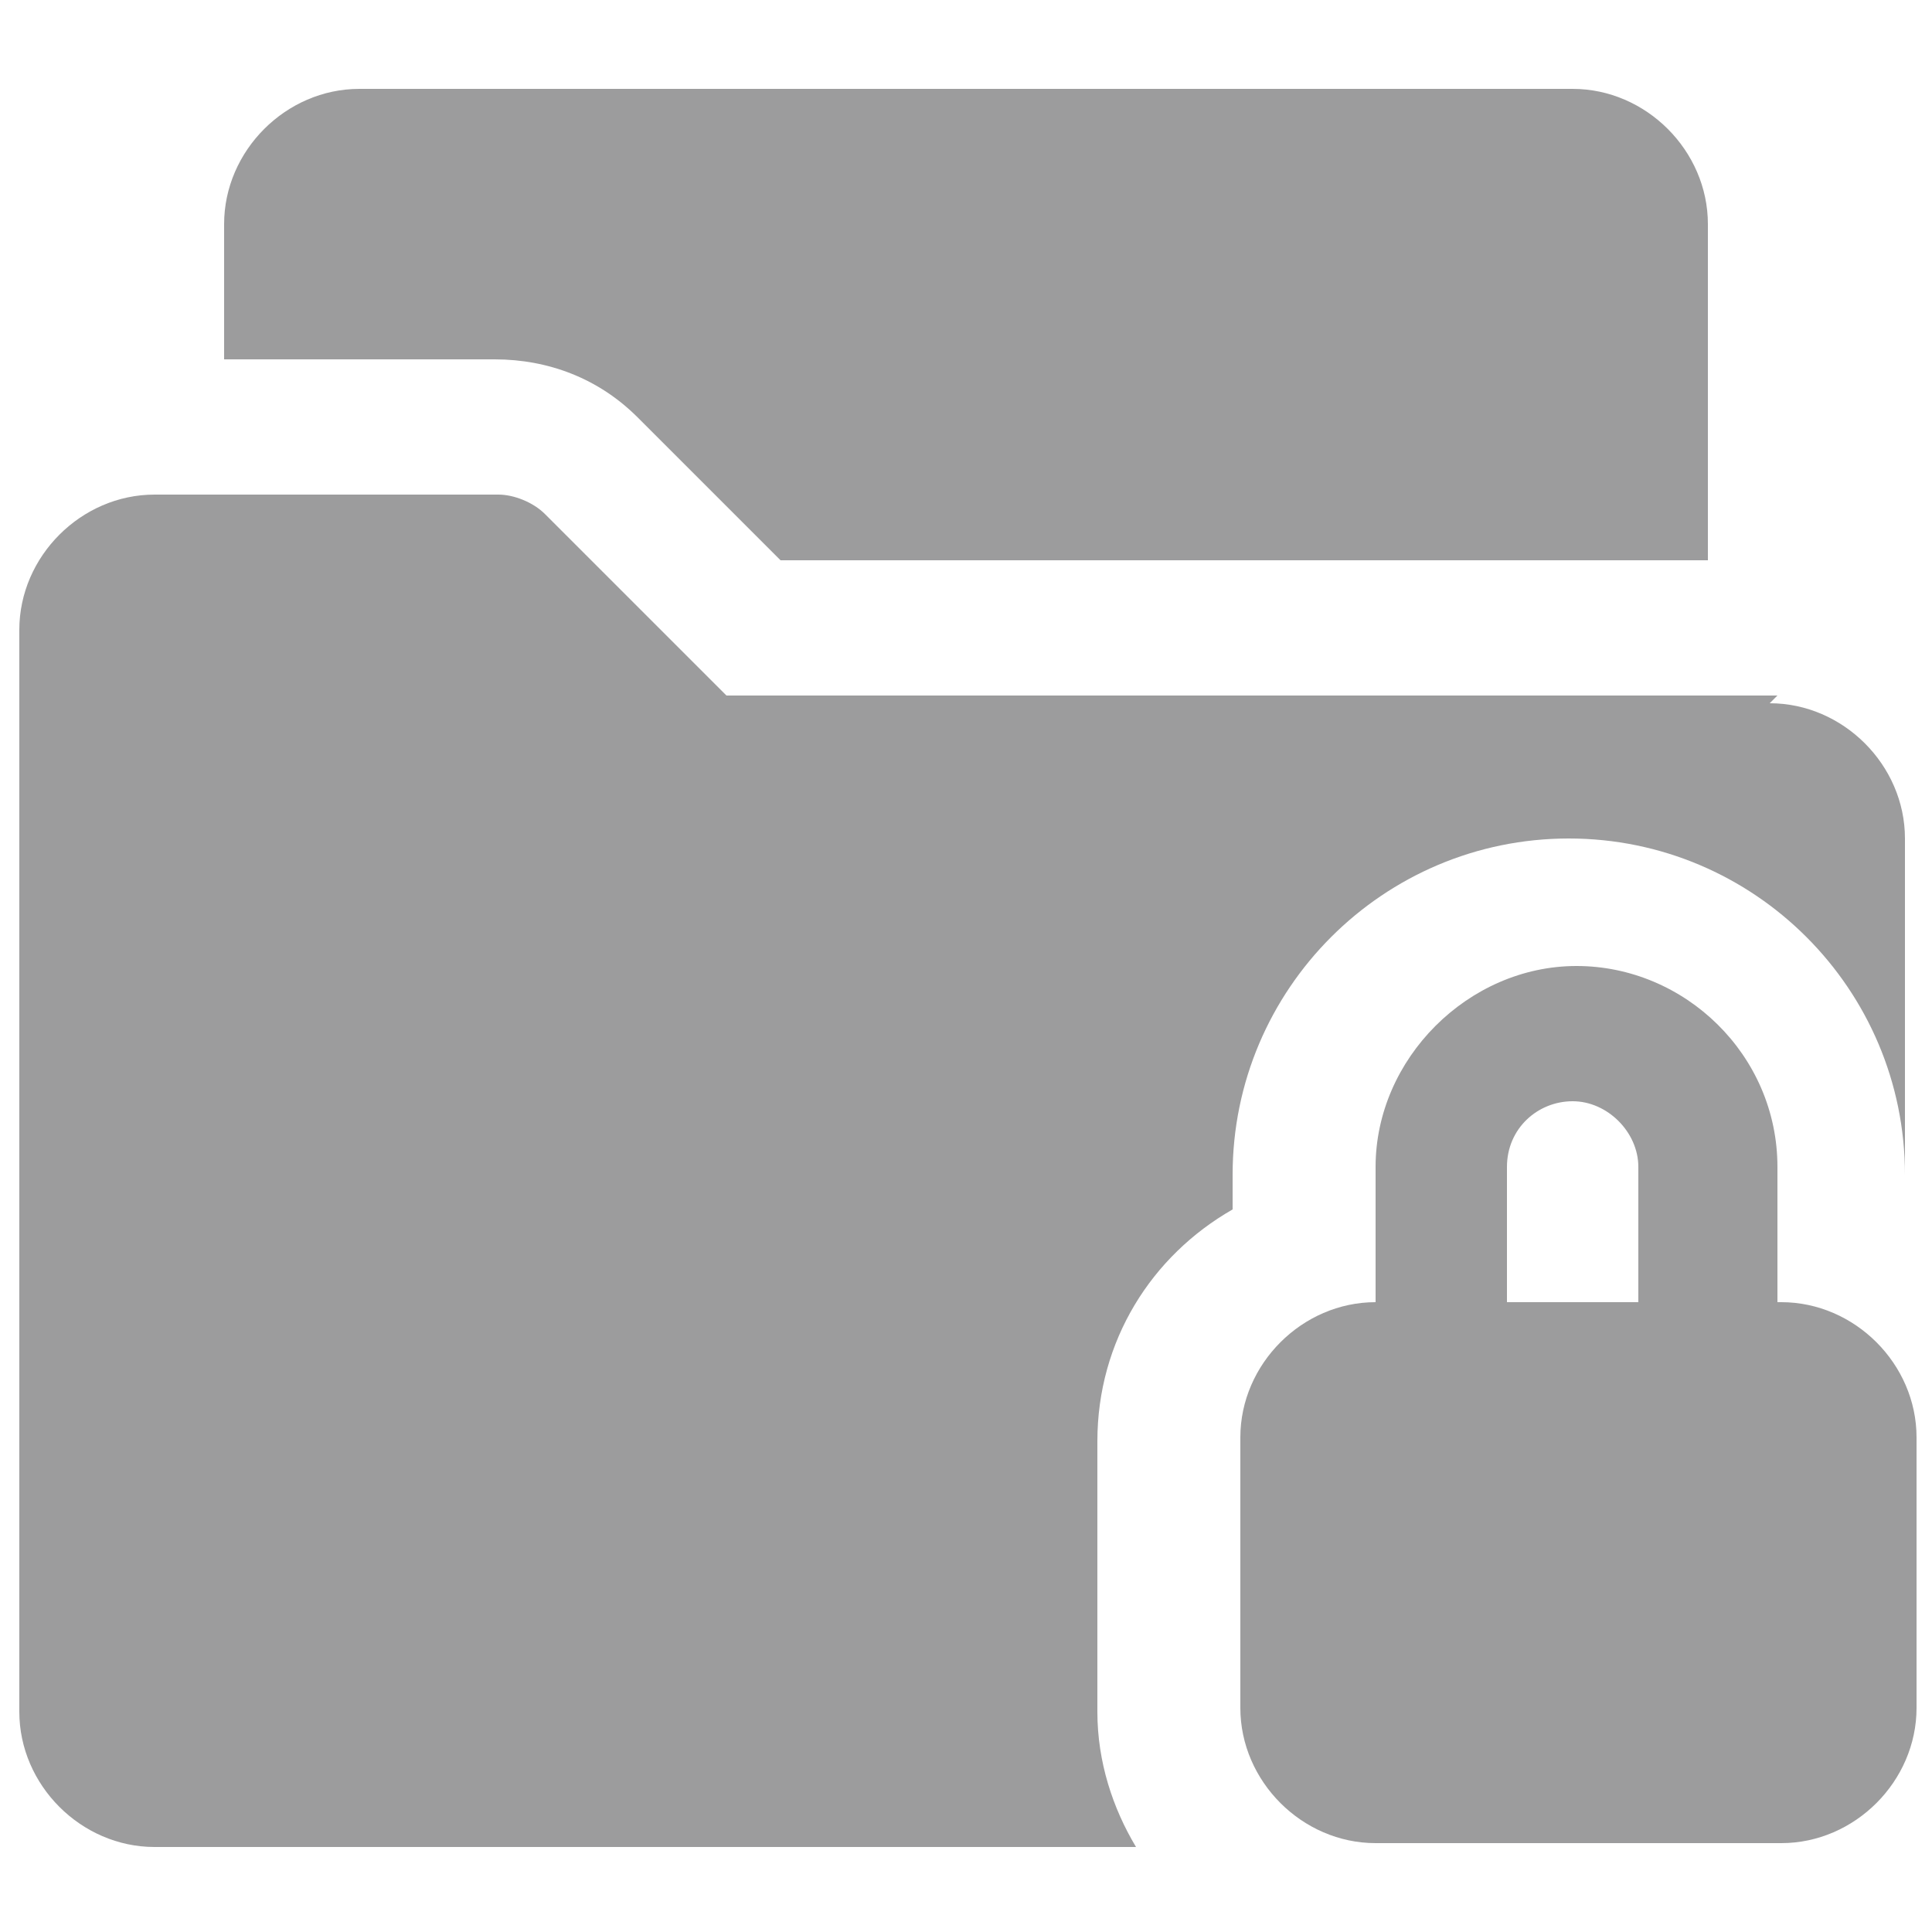
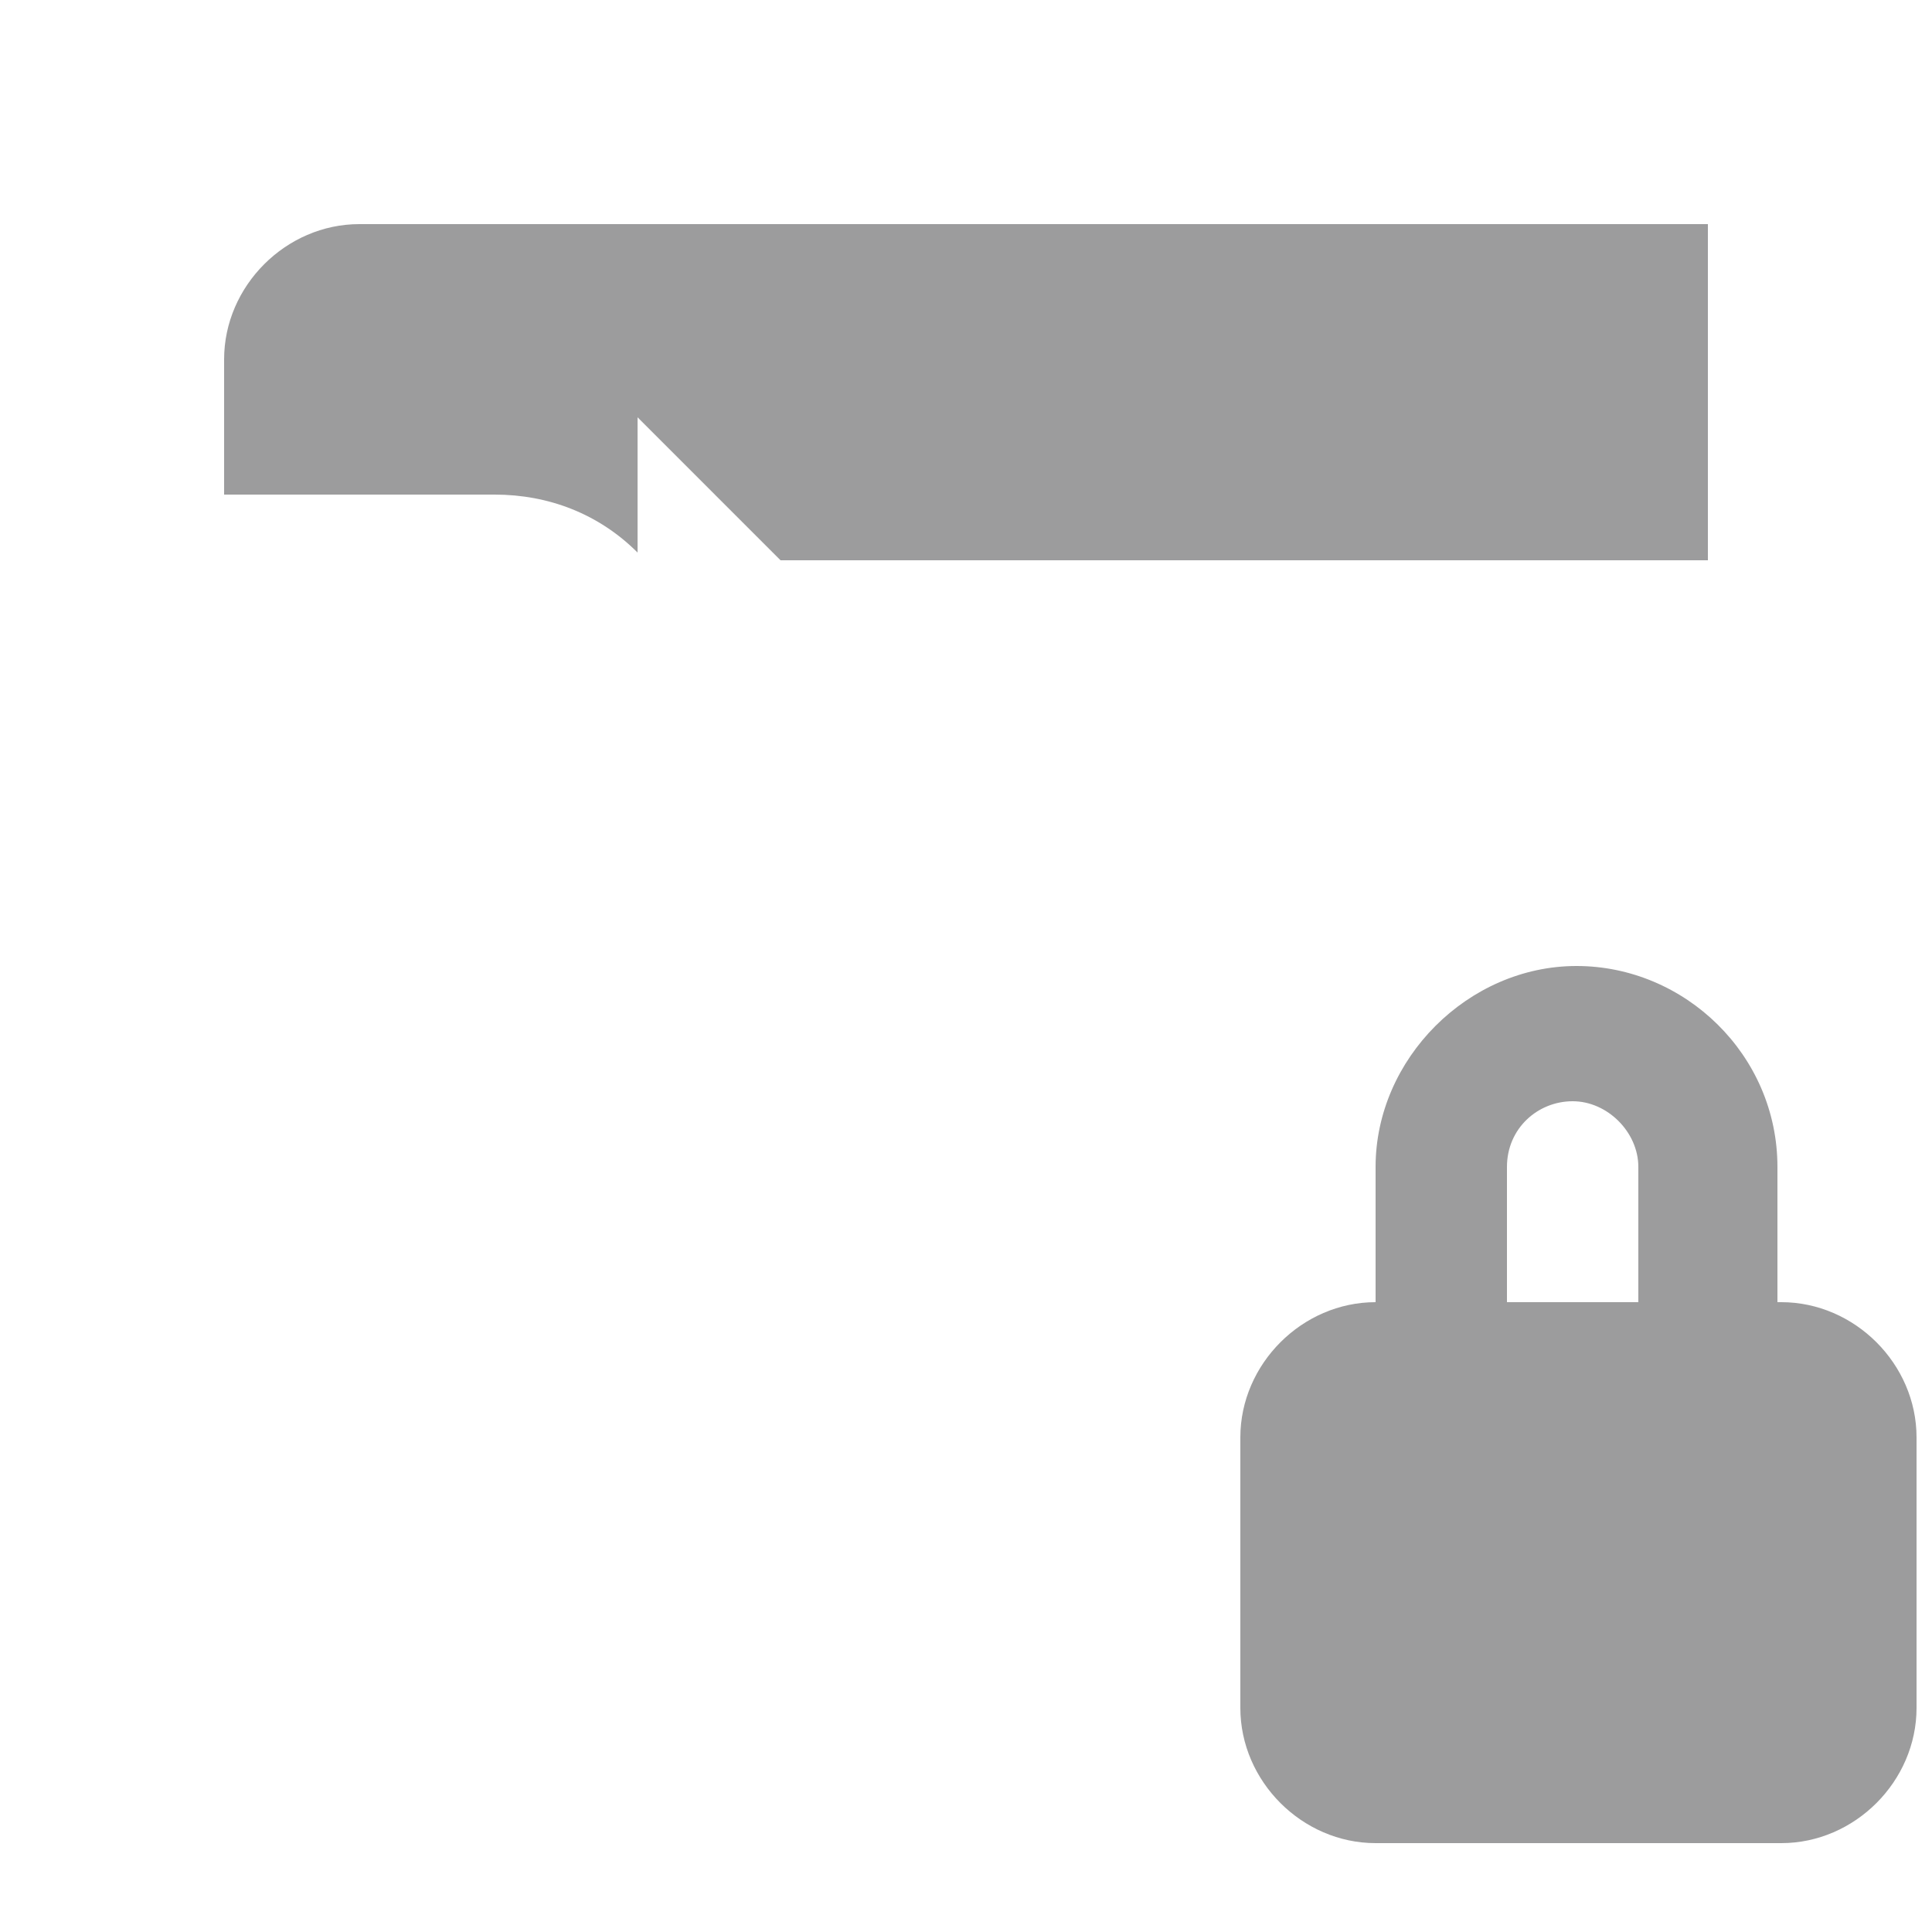
<svg xmlns="http://www.w3.org/2000/svg" id="Layer_1" version="1.1" viewBox="0 0 50 50">
  <defs>
    <style> .st0 { fill: #9c9c9d; } </style>
  </defs>
  <path class="st0" d="M46,33.7v-3.5c0-2.9-2.4-5.2-5.2-5.2s-5.2,2.4-5.2,5.2v3.5c-1.9,0-3.5,1.6-3.5,3.5v7c0,1.9,1.6,3.5,3.5,3.5h10.5c1.9,0,3.5-1.6,3.5-3.5v-7c0-1.9-1.6-3.5-3.5-3.5ZM42.5,33.7h-3.5v-3.5c0-1,.8-1.7,1.7-1.7s1.7.8,1.7,1.7v3.5Z" />
-   <path class="st0" d="M46,18h-27.2l-4.7-4.7c-.3-.3-.8-.5-1.2-.5H4c-1.9,0-3.5,1.6-3.5,3.5v28c0,1.9,1.6,3.5,3.5,3.5h25.4c-.6-1-1-2.2-1-3.5v-7c0-2.6,1.4-4.8,3.5-6v-.9c0-4.8,3.9-8.7,8.7-8.7s8.7,3.9,8.7,8.7v-8.7c0-1.9-1.6-3.5-3.5-3.5h0Z" />
-   <path class="st0" d="M16.5,10.8l3.7,3.7h24V5.8c0-1.9-1.6-3.5-3.5-3.5H9.3c-1.9,0-3.5,1.6-3.5,3.5v3.5h7c1.4,0,2.7.5,3.7,1.5Z" />
+   <path class="st0" d="M16.5,10.8l3.7,3.7h24V5.8H9.3c-1.9,0-3.5,1.6-3.5,3.5v3.5h7c1.4,0,2.7.5,3.7,1.5Z" />
</svg>